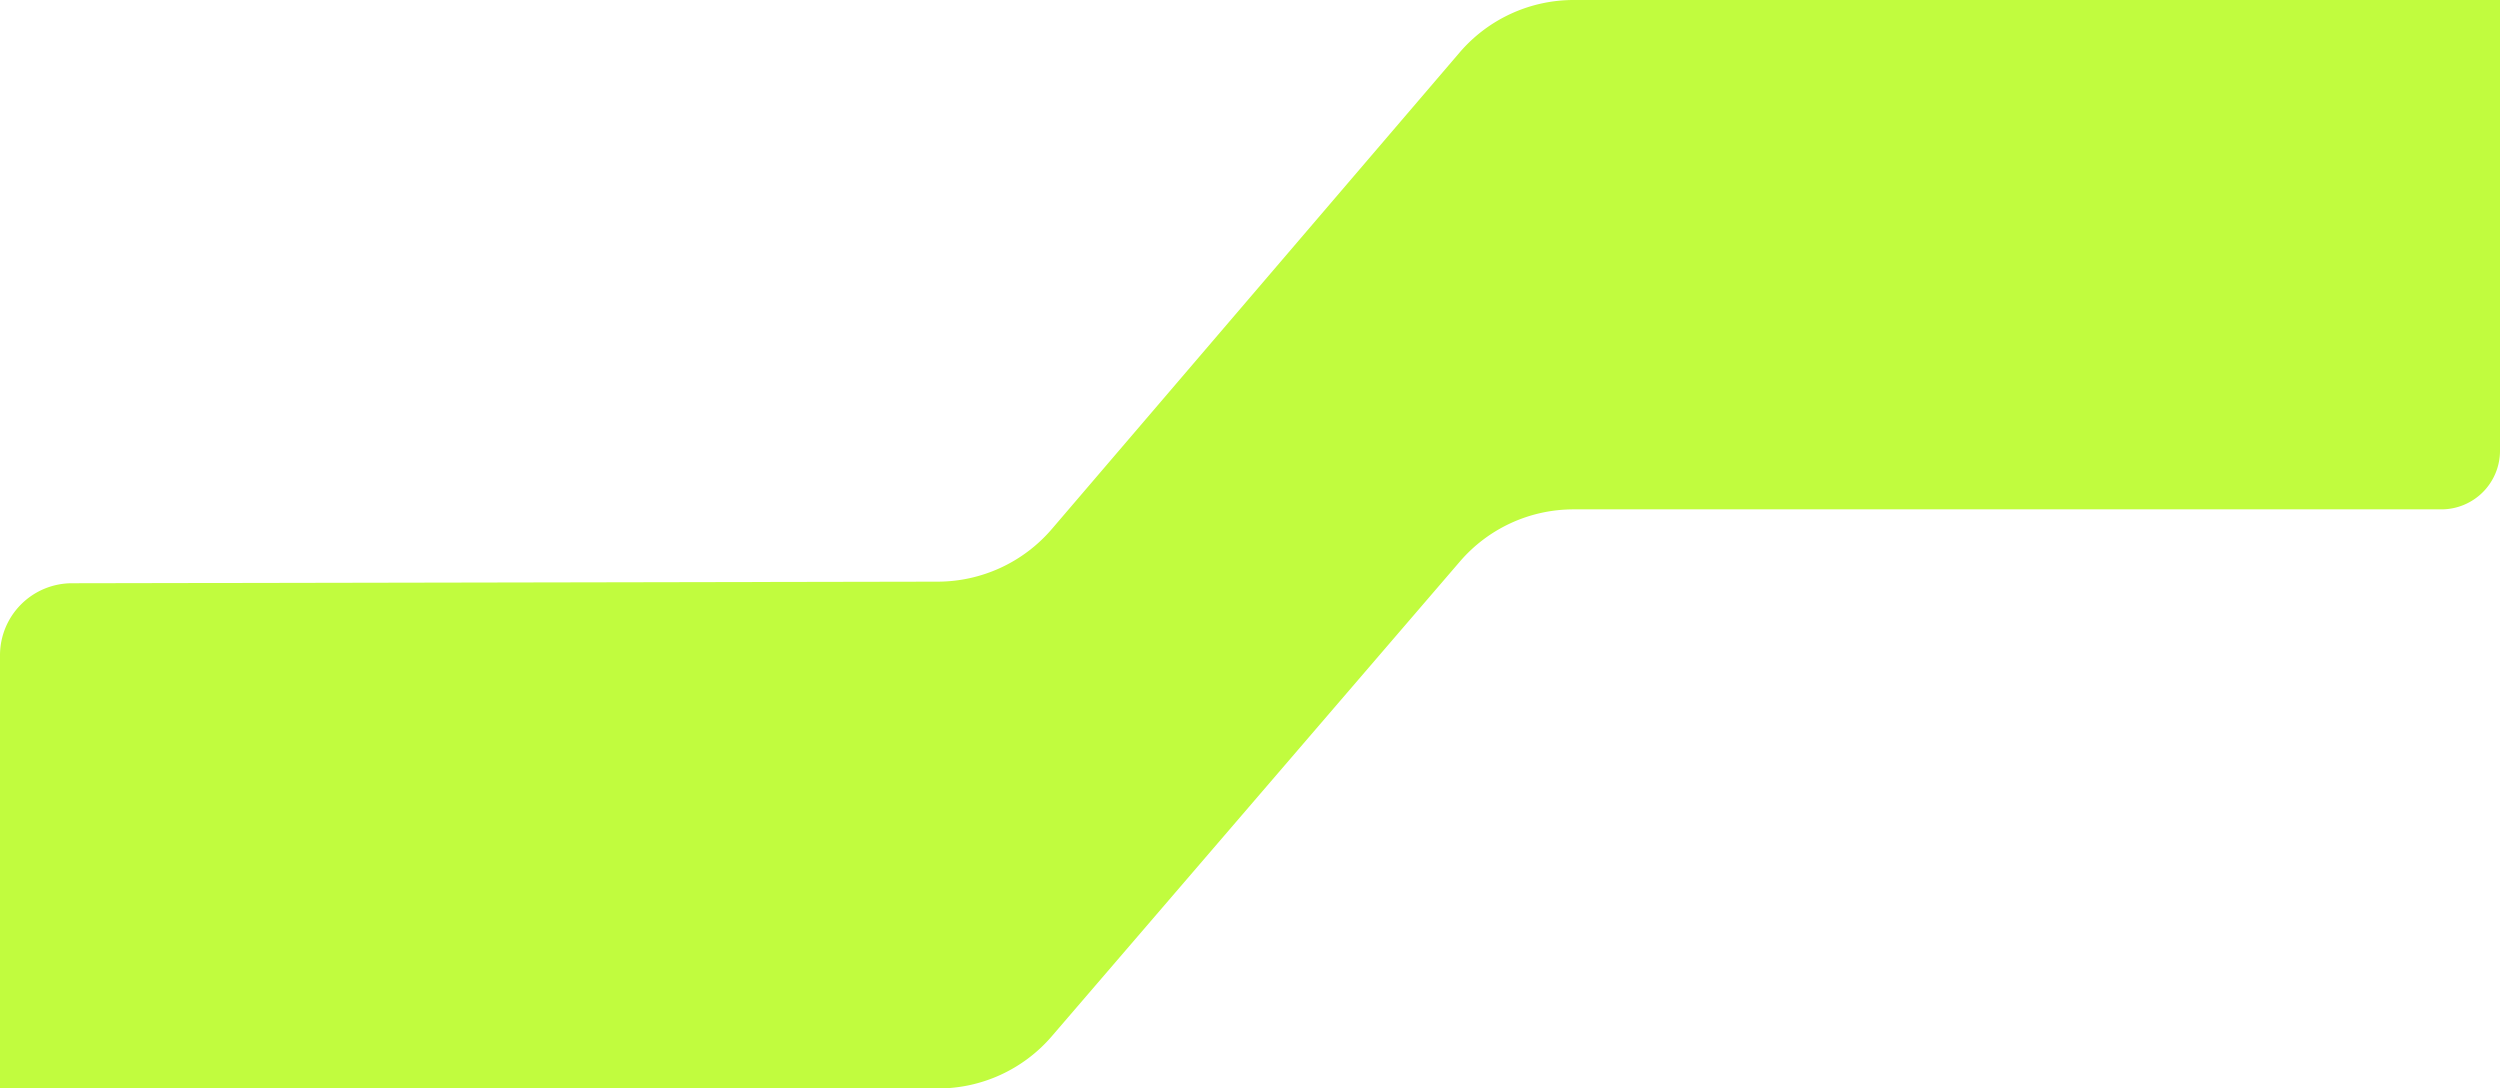
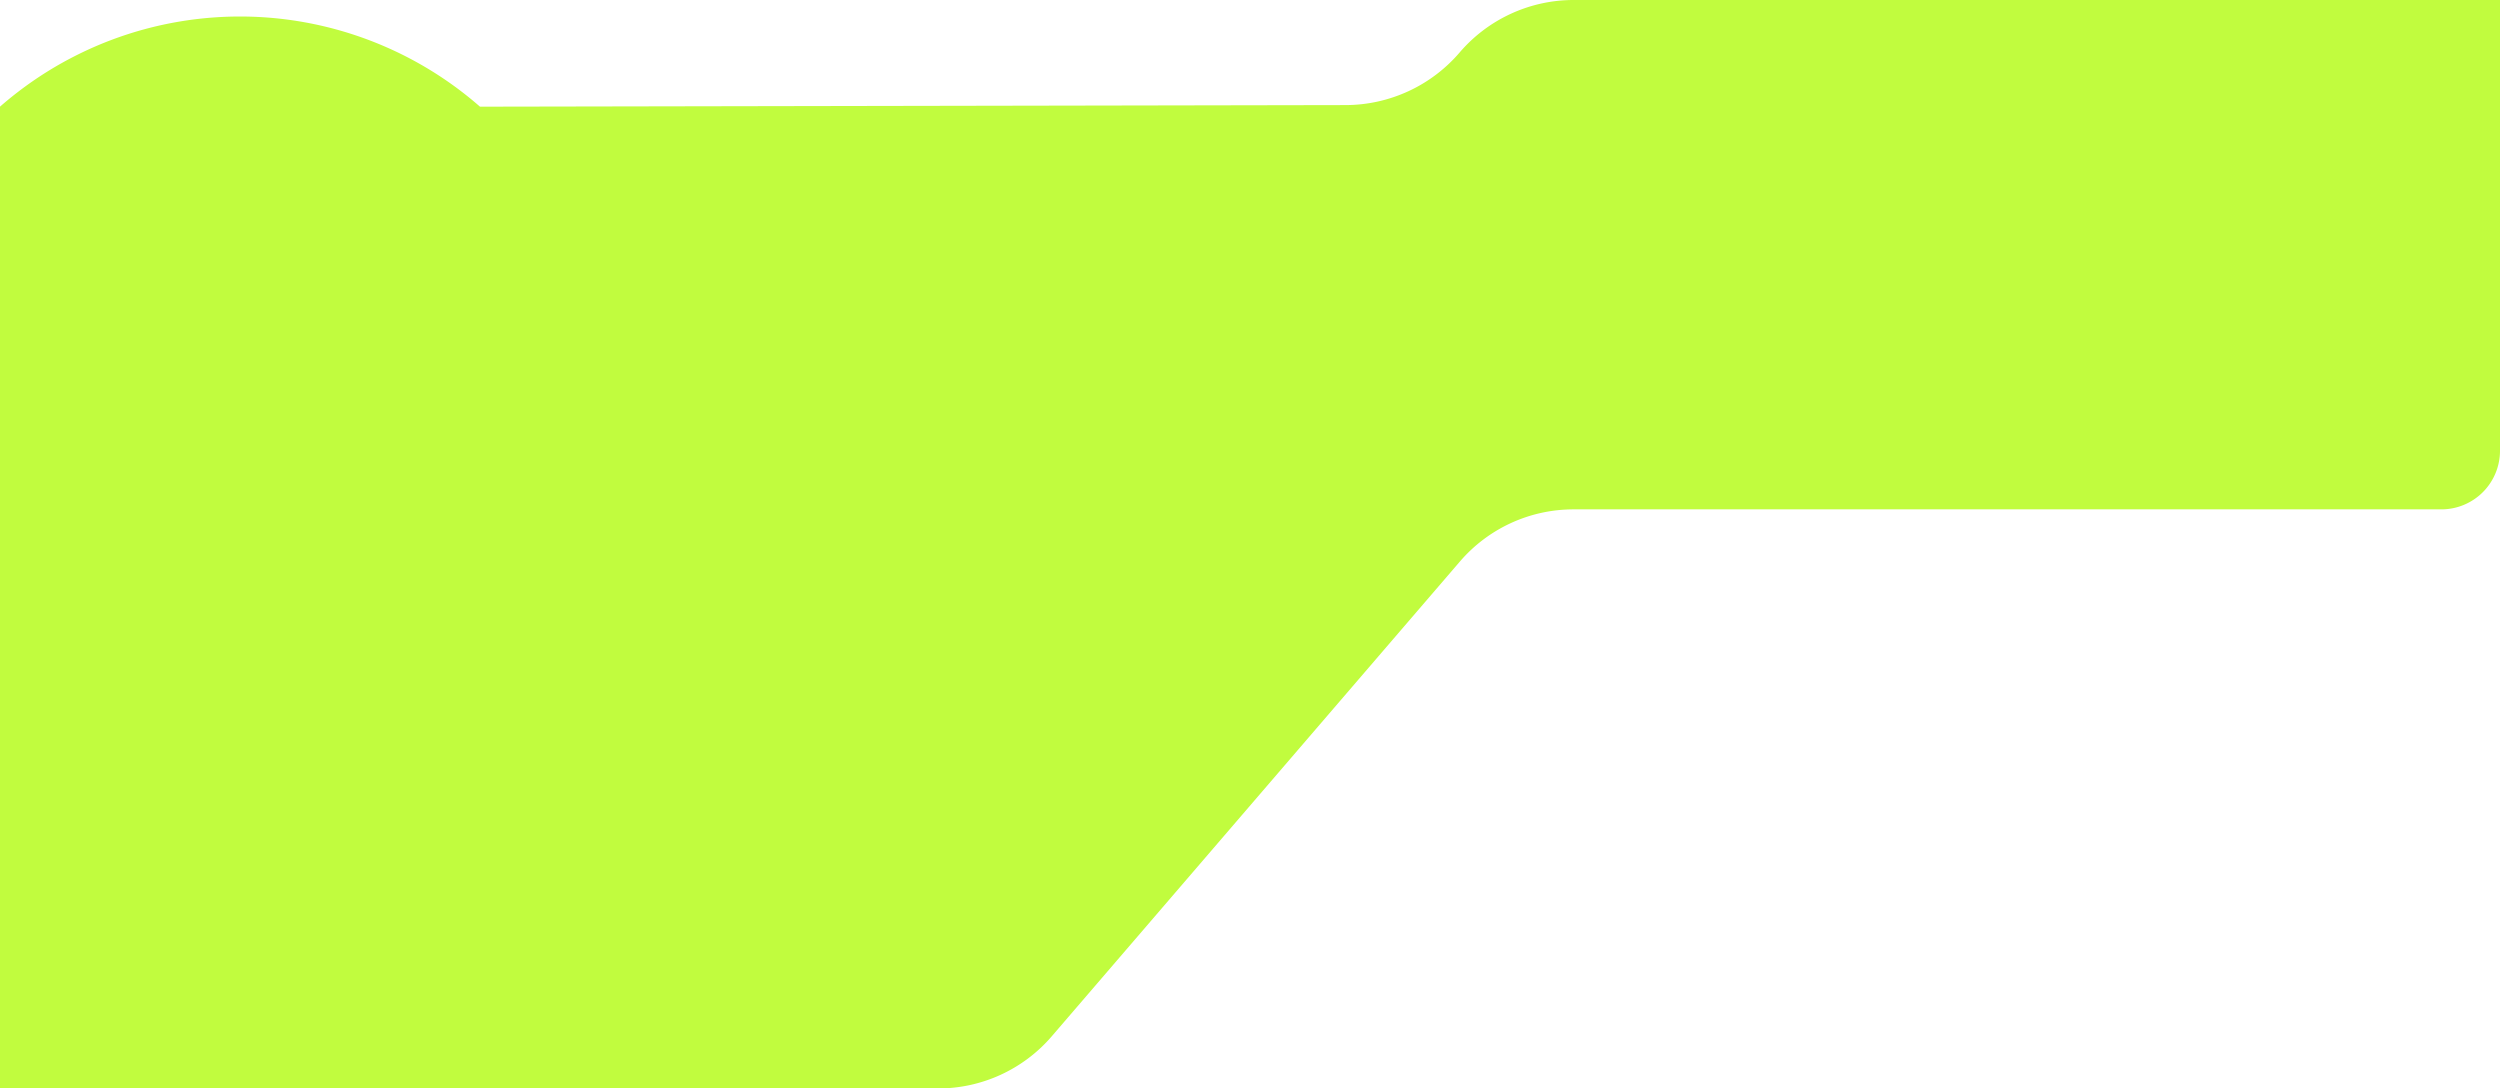
<svg xmlns="http://www.w3.org/2000/svg" viewBox="0 0 205.06 89.28">
  <defs>
    <style>.cls-1{fill:#c1fc3e;}</style>
  </defs>
  <title>Grafico_FondoTituloCategoria</title>
  <g id="Layer_2" data-name="Layer 2">
    <g id="Layer_1-2" data-name="Layer 1">
-       <path class="cls-1" d="M205.06,0H129.12a12.32,12.32,0,0,0-9.4,4.31L86.27,43.4a12.35,12.35,0,0,1-9.35,4.31l-71,.13A5.91,5.91,0,0,0,0,53.75V89.28H76.92A12.29,12.29,0,0,0,86.27,85l33.45-38.91a12.29,12.29,0,0,1,9.35-4.31h71.18a4.81,4.81,0,0,0,4.81-4.81Z" />
+       <path class="cls-1" d="M205.06,0H129.12a12.32,12.32,0,0,0-9.4,4.31a12.35,12.35,0,0,1-9.35,4.31l-71,.13A5.91,5.91,0,0,0,0,53.75V89.28H76.92A12.29,12.29,0,0,0,86.27,85l33.45-38.91a12.29,12.29,0,0,1,9.35-4.31h71.18a4.81,4.81,0,0,0,4.81-4.81Z" />
    </g>
  </g>
</svg>